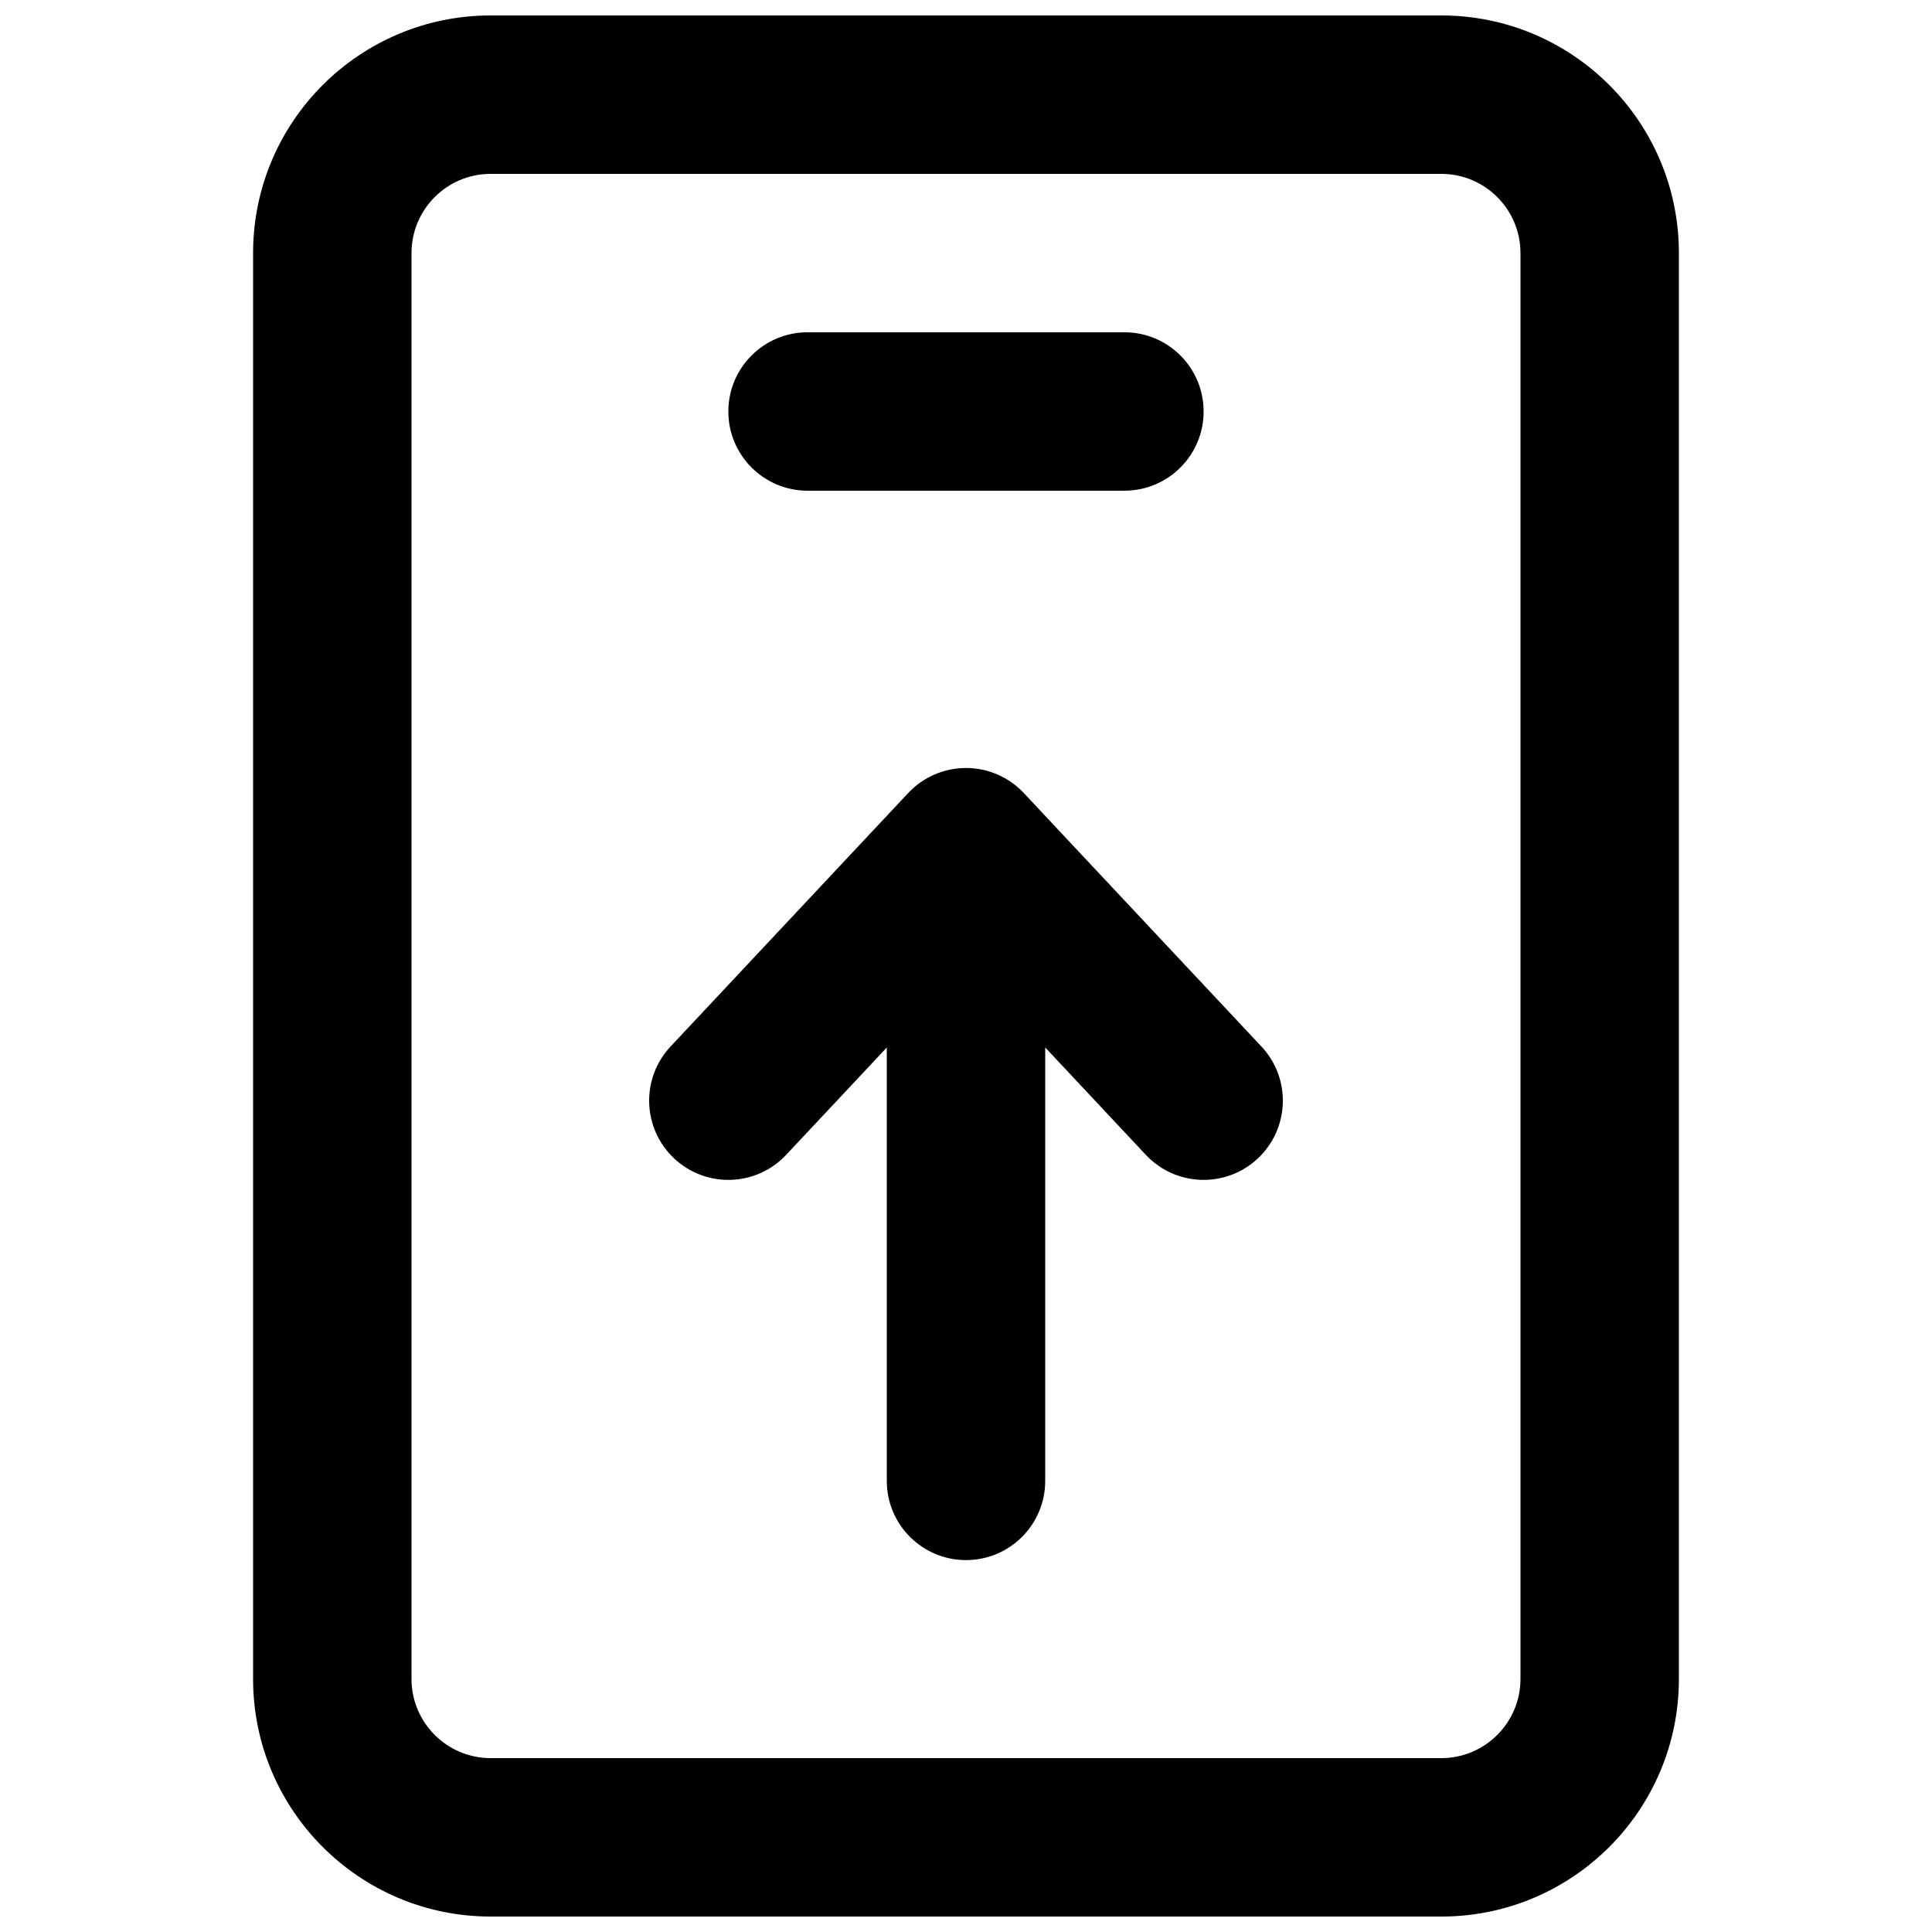
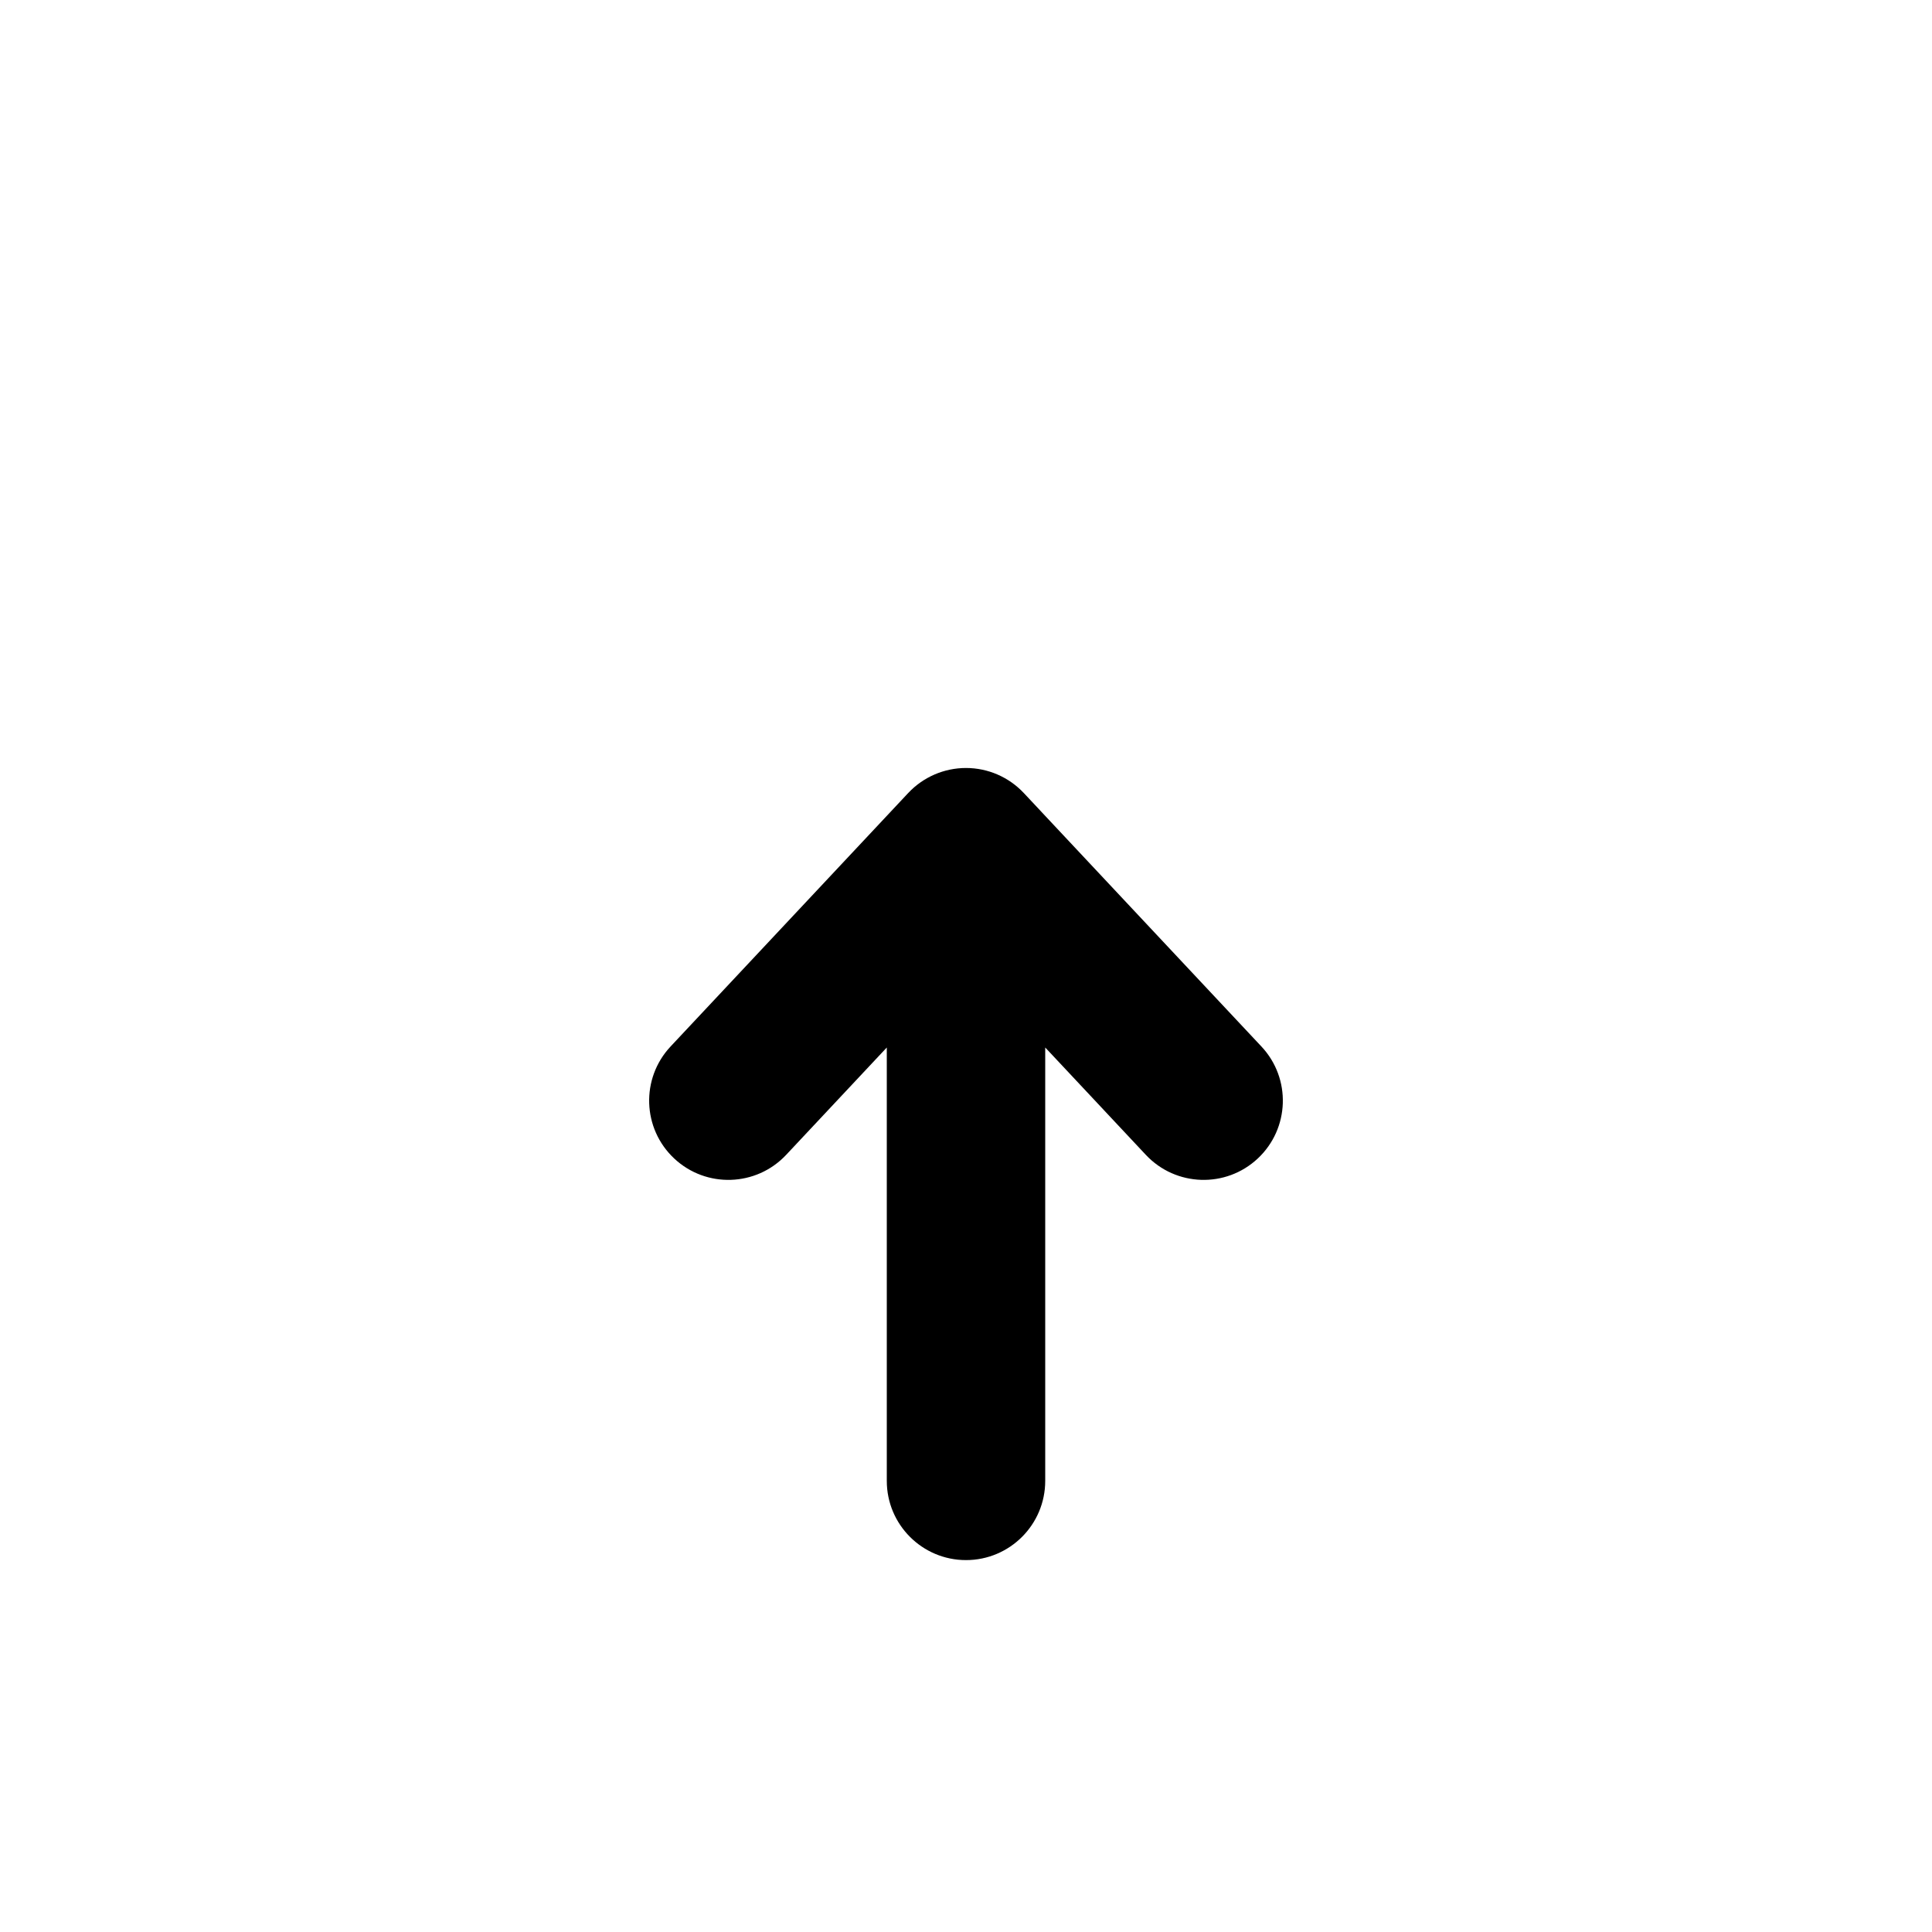
<svg xmlns="http://www.w3.org/2000/svg" width="800px" height="800px" version="1.1" viewBox="144 144 512 512">
  <defs>
    <clipPath id="a">
-       <path d="m211 148.09h378v503.81h-378z" />
-     </clipPath>
+       </clipPath>
  </defs>
-   <path d="m337.02 253.05c0-11.594 9.398-20.992 20.992-20.992h83.969c11.594 0 20.992 9.398 20.992 20.992s-9.398 20.992-20.992 20.992h-83.969c-11.594 0-20.992-9.398-20.992-20.992z" />
  <path d="m379.01 536.45c0 11.594 9.398 20.992 20.992 20.992s20.992-9.398 20.992-20.992v-114.85l26.668 28.449c7.93 8.457 21.215 8.887 29.672 0.957s8.887-21.215 0.957-29.672l-62.977-67.176c-3.969-4.231-9.512-6.633-15.312-6.633-5.805 0-11.348 2.402-15.316 6.633l-62.977 67.176c-7.93 8.457-7.5 21.742 0.957 29.672 8.457 7.93 21.742 7.5 29.672-0.957l26.672-28.449z" />
  <g clip-path="url(#a)">
-     <path d="m211.07 211.07c0-34.781 28.195-62.977 62.977-62.977h251.9c34.785 0 62.977 28.195 62.977 62.977v377.86c0 34.781-28.191 62.977-62.977 62.977h-251.9c-34.781 0-62.977-28.195-62.977-62.977zm62.977-20.992c-11.594 0-20.992 9.398-20.992 20.992v377.86c0 11.594 9.398 20.992 20.992 20.992h251.9c11.594 0 20.992-9.398 20.992-20.992v-377.86c0-11.594-9.398-20.992-20.992-20.992z" fill-rule="evenodd" />
-   </g>
+     </g>
</svg>